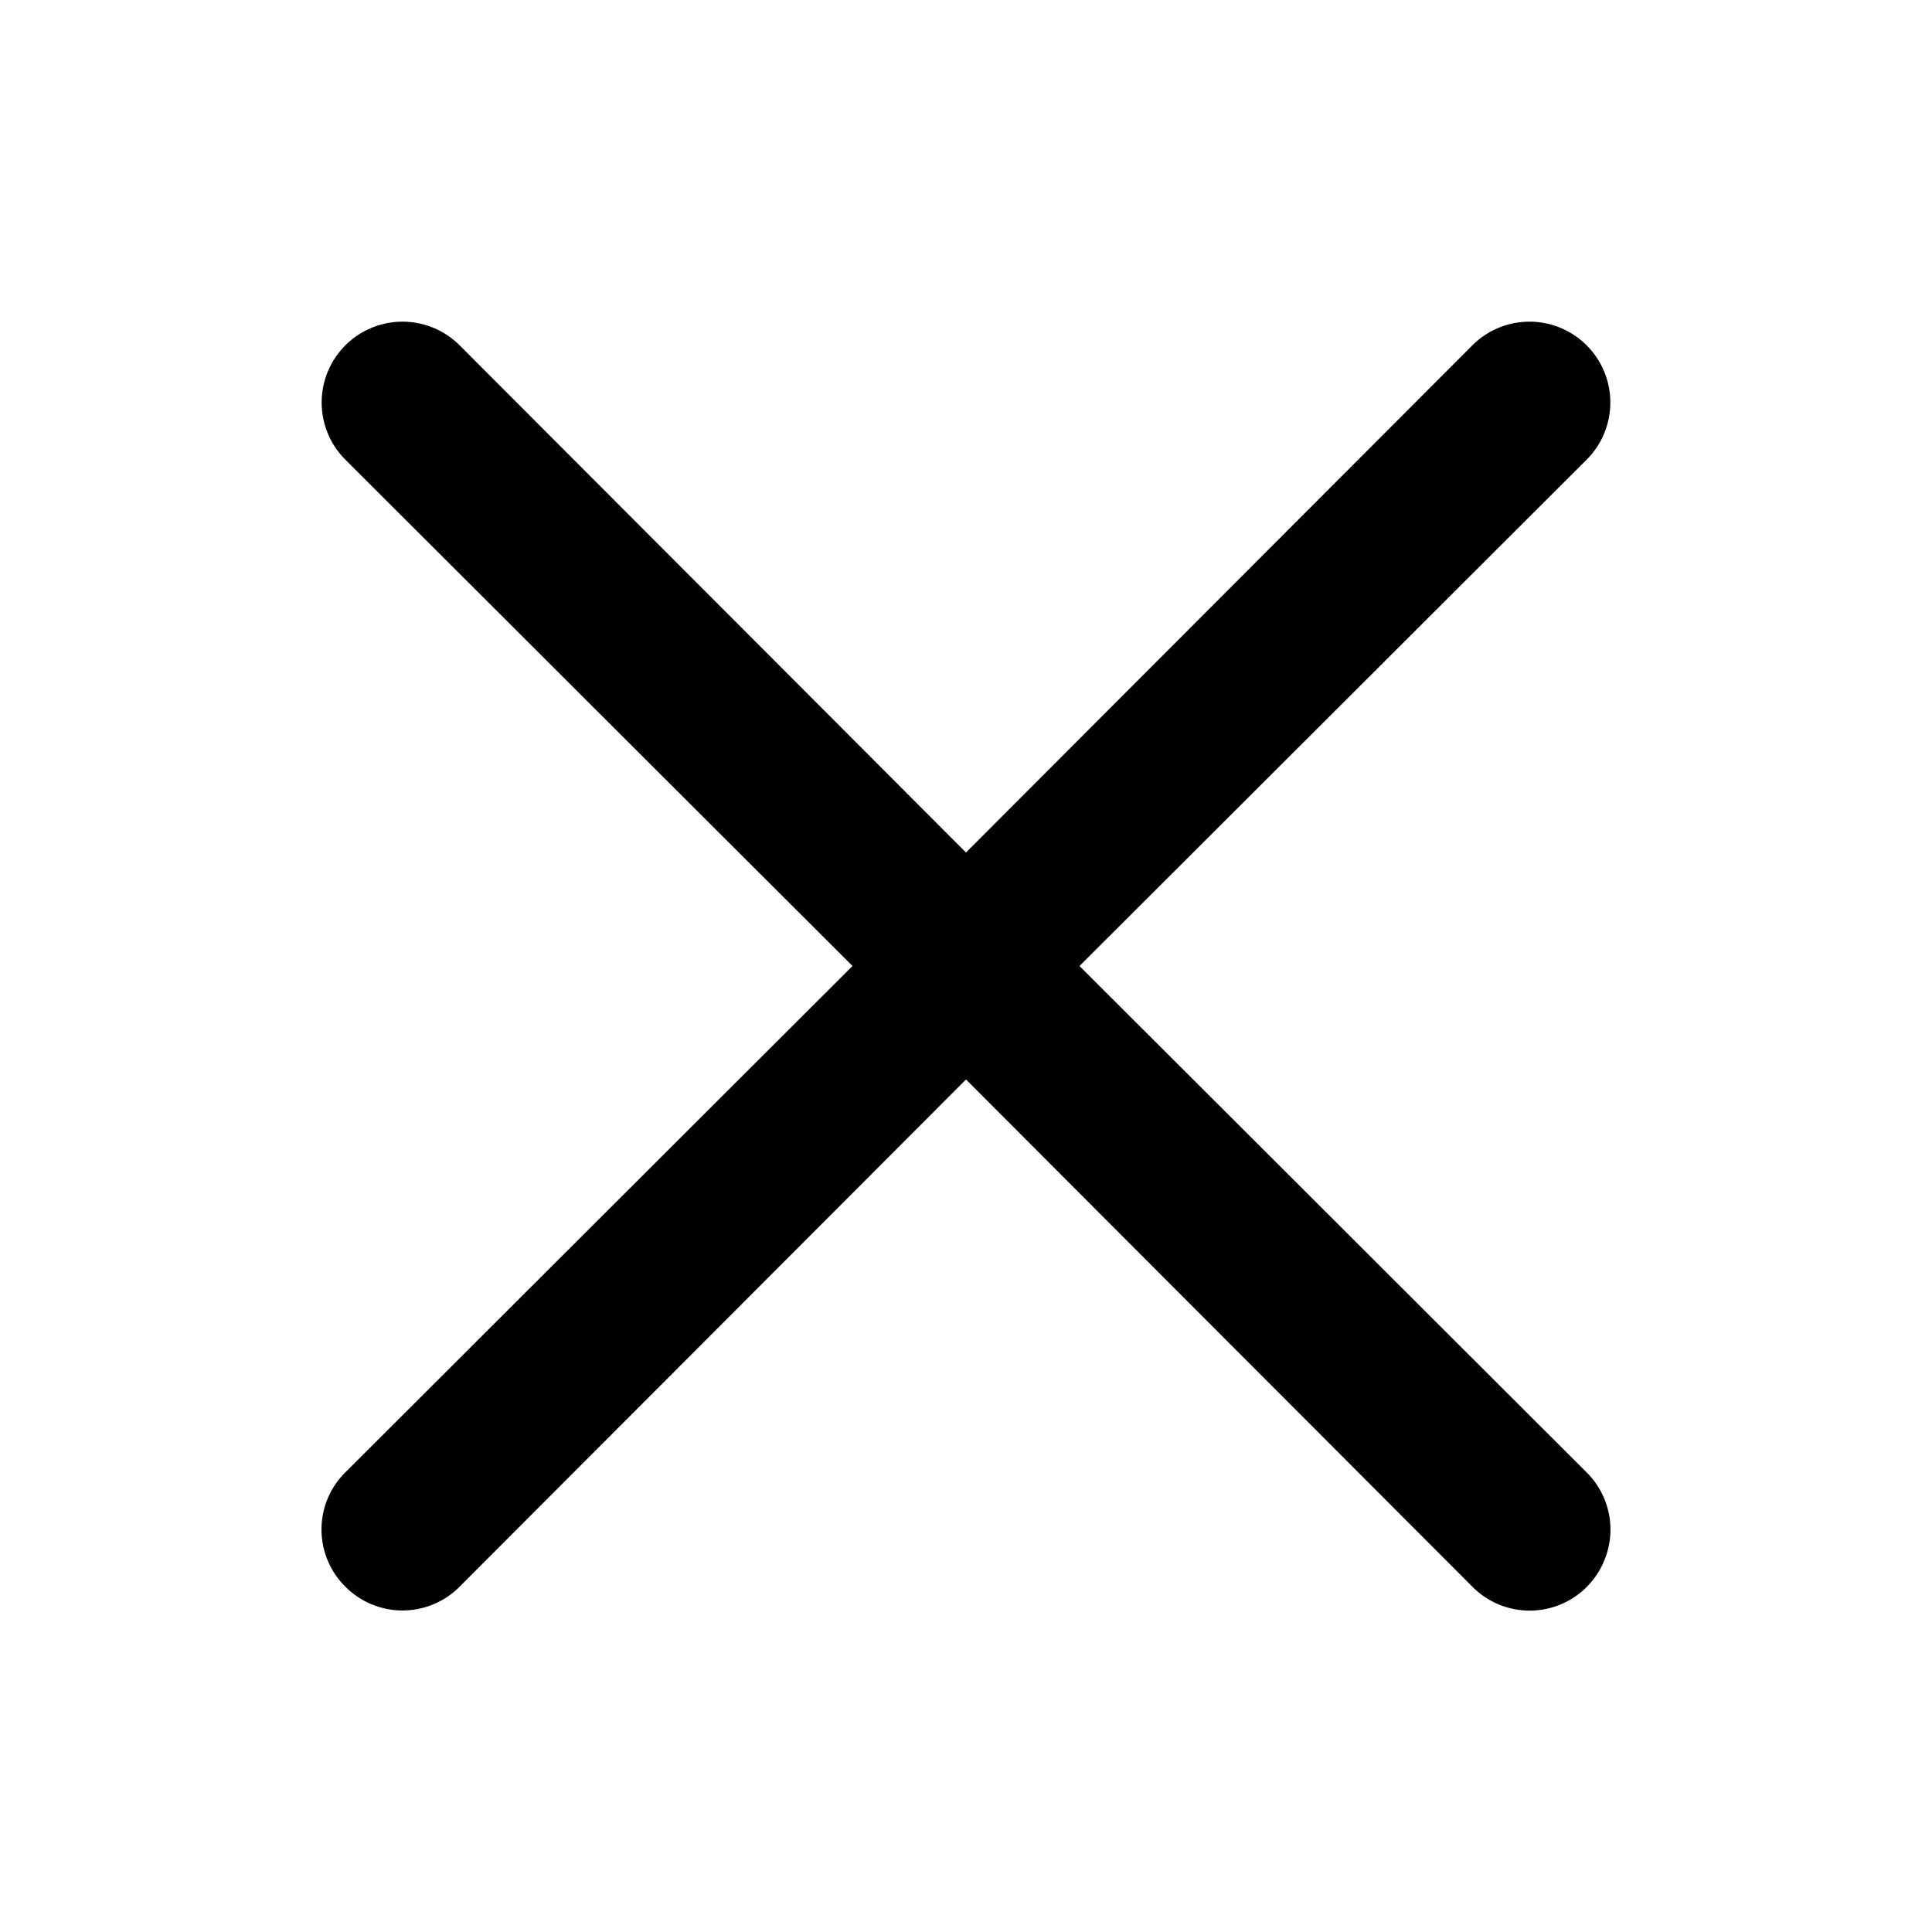
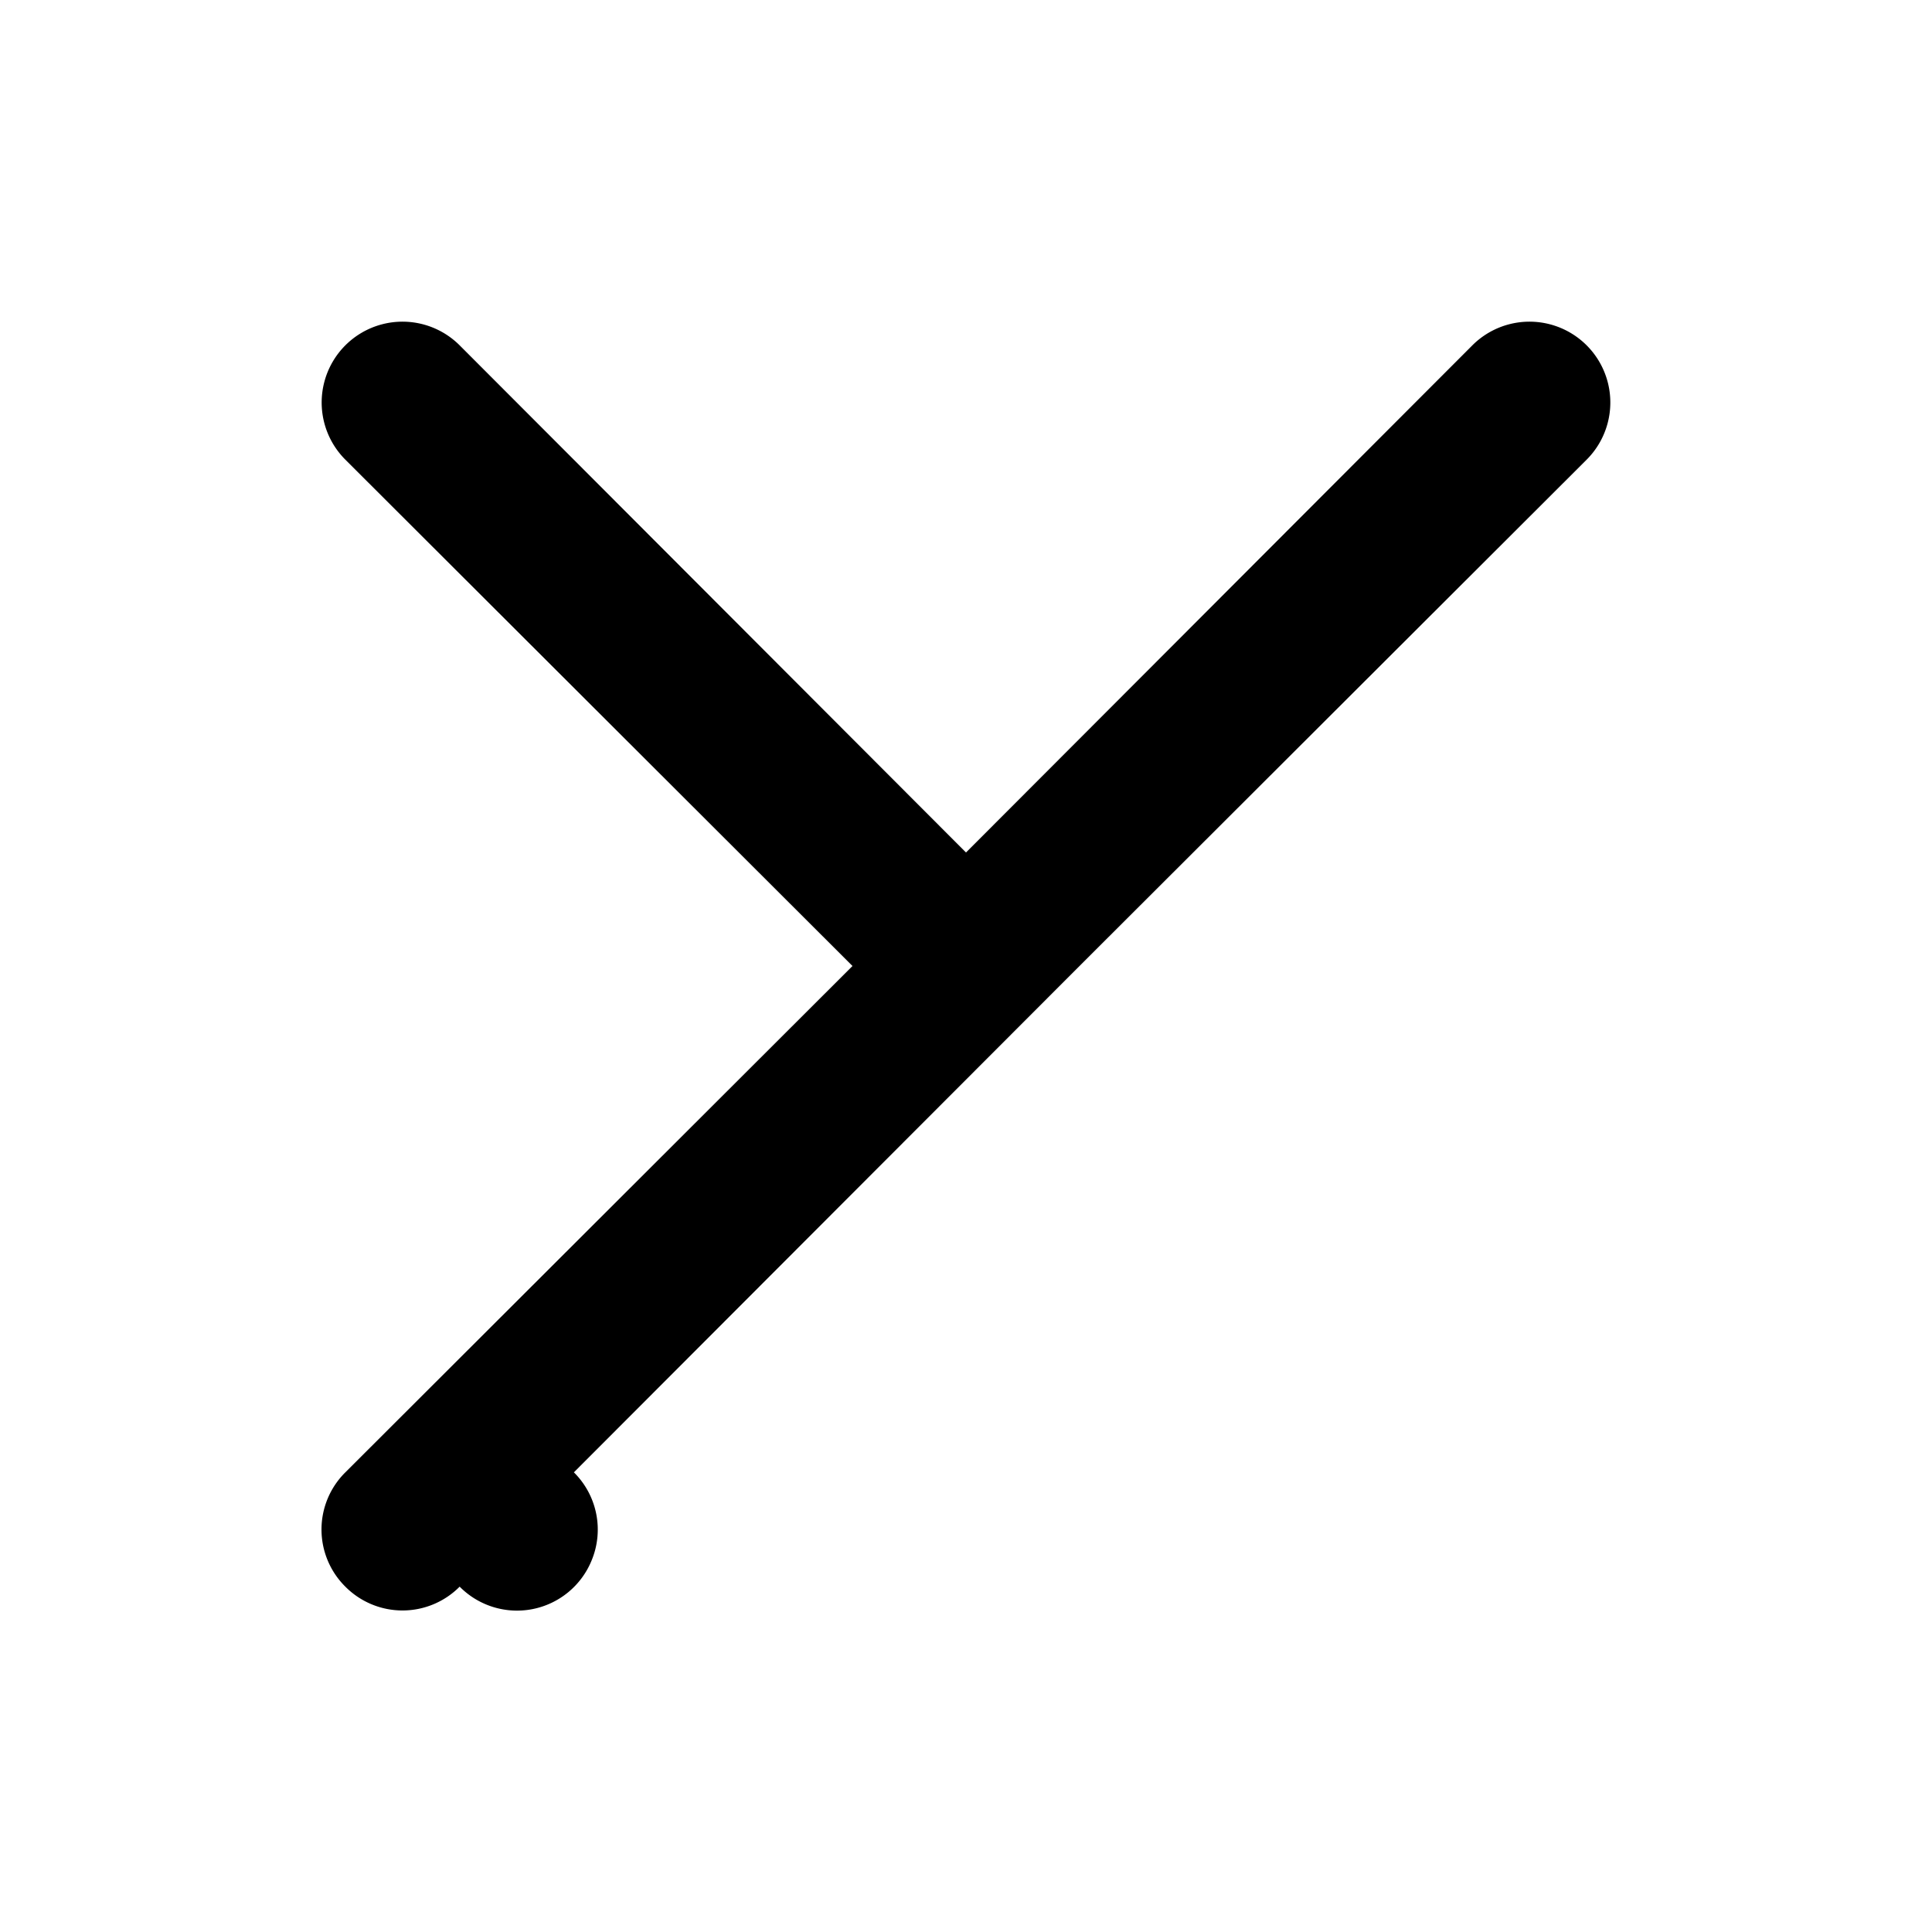
<svg xmlns="http://www.w3.org/2000/svg" viewBox="0 0 24 24" fill="none">
-   <path d="M13.41 12l6.3-6.29a1.004 1.004 0 00-1.42-1.42L12 10.59l-6.29-6.3a1.004 1.004 0 10-1.42 1.42l6.3 6.29-6.3 6.29a.999.999 0 000 1.42 1 1 0 001.42 0l6.29-6.3 6.29 6.3a1.001 1.001 0 001.639-.325 1 1 0 00-.22-1.095L13.41 12z" fill="currentColor" />
+   <path d="M13.41 12l6.3-6.29a1.004 1.004 0 00-1.42-1.42L12 10.59l-6.29-6.3a1.004 1.004 0 10-1.42 1.42l6.3 6.29-6.3 6.29a.999.999 0 000 1.42 1 1 0 001.42 0a1.001 1.001 0 001.639-.325 1 1 0 00-.22-1.095L13.41 12z" fill="currentColor" />
</svg>